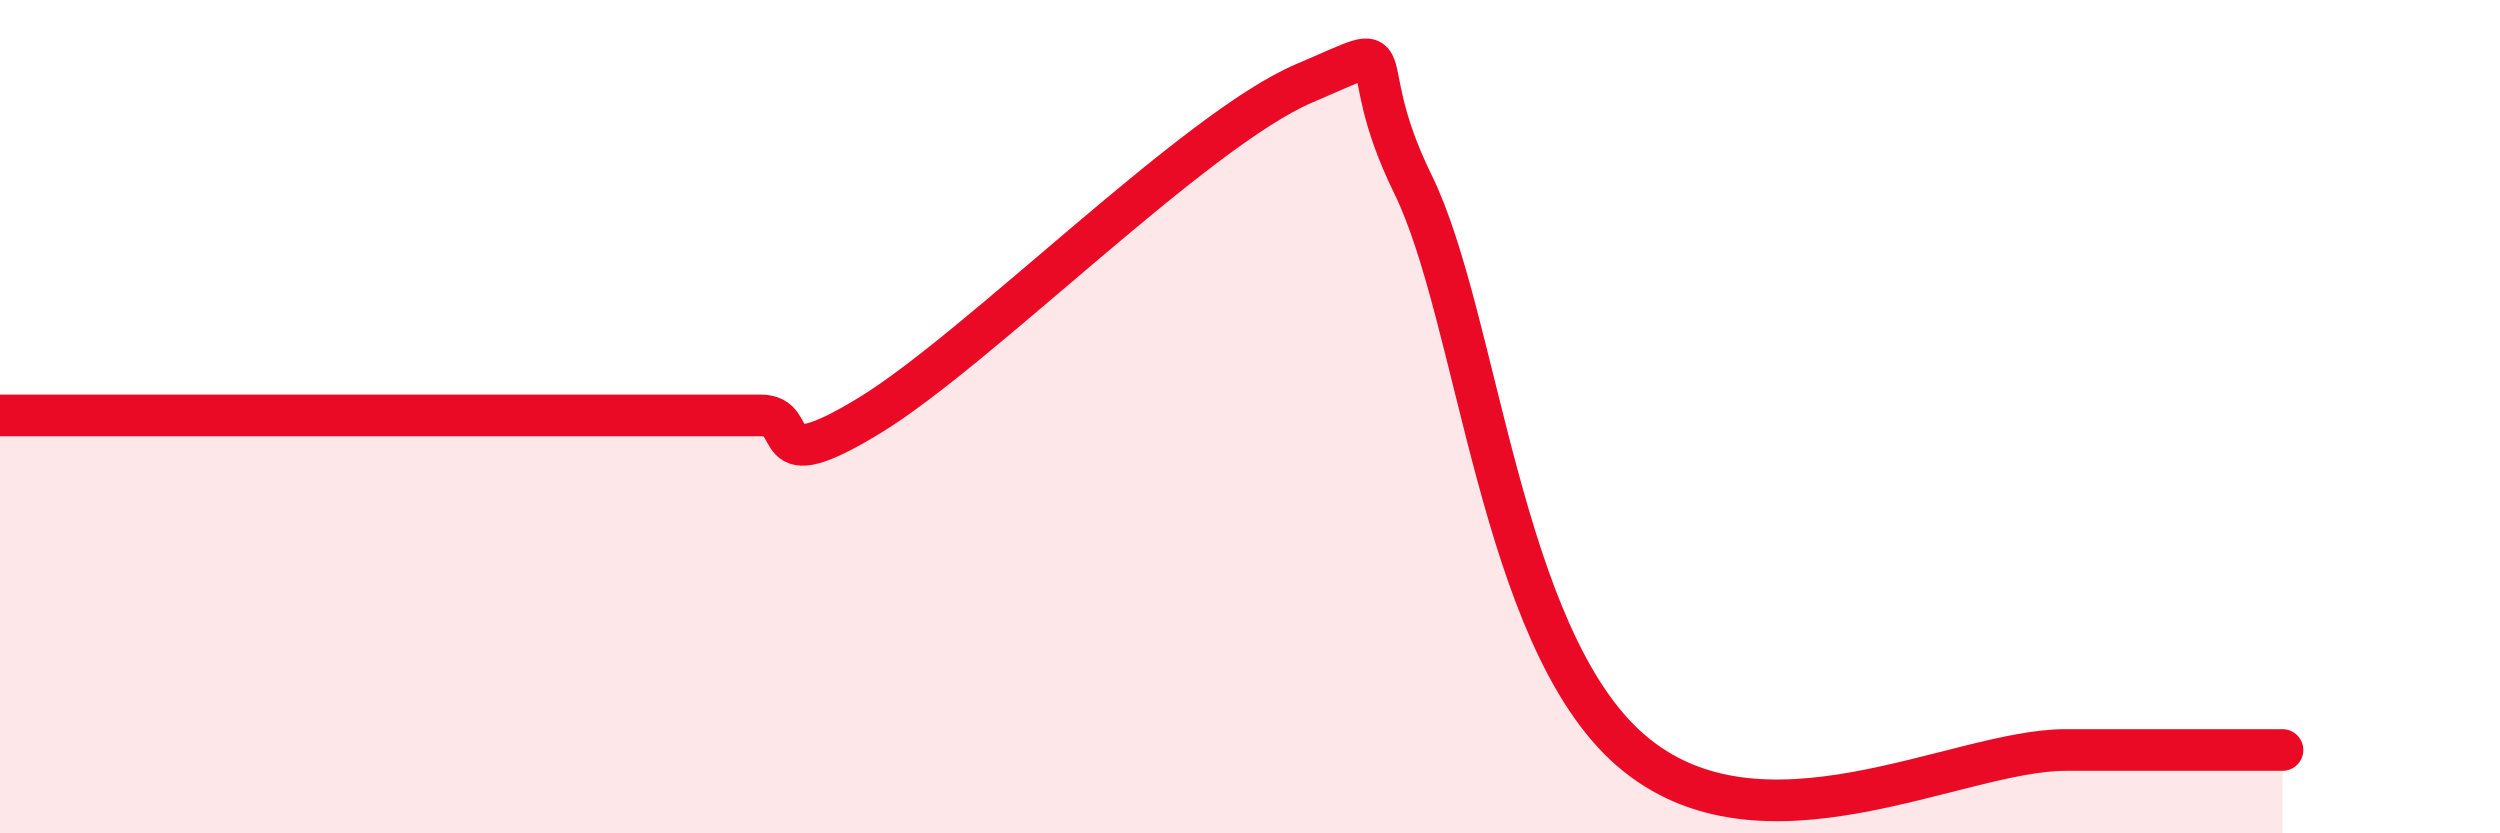
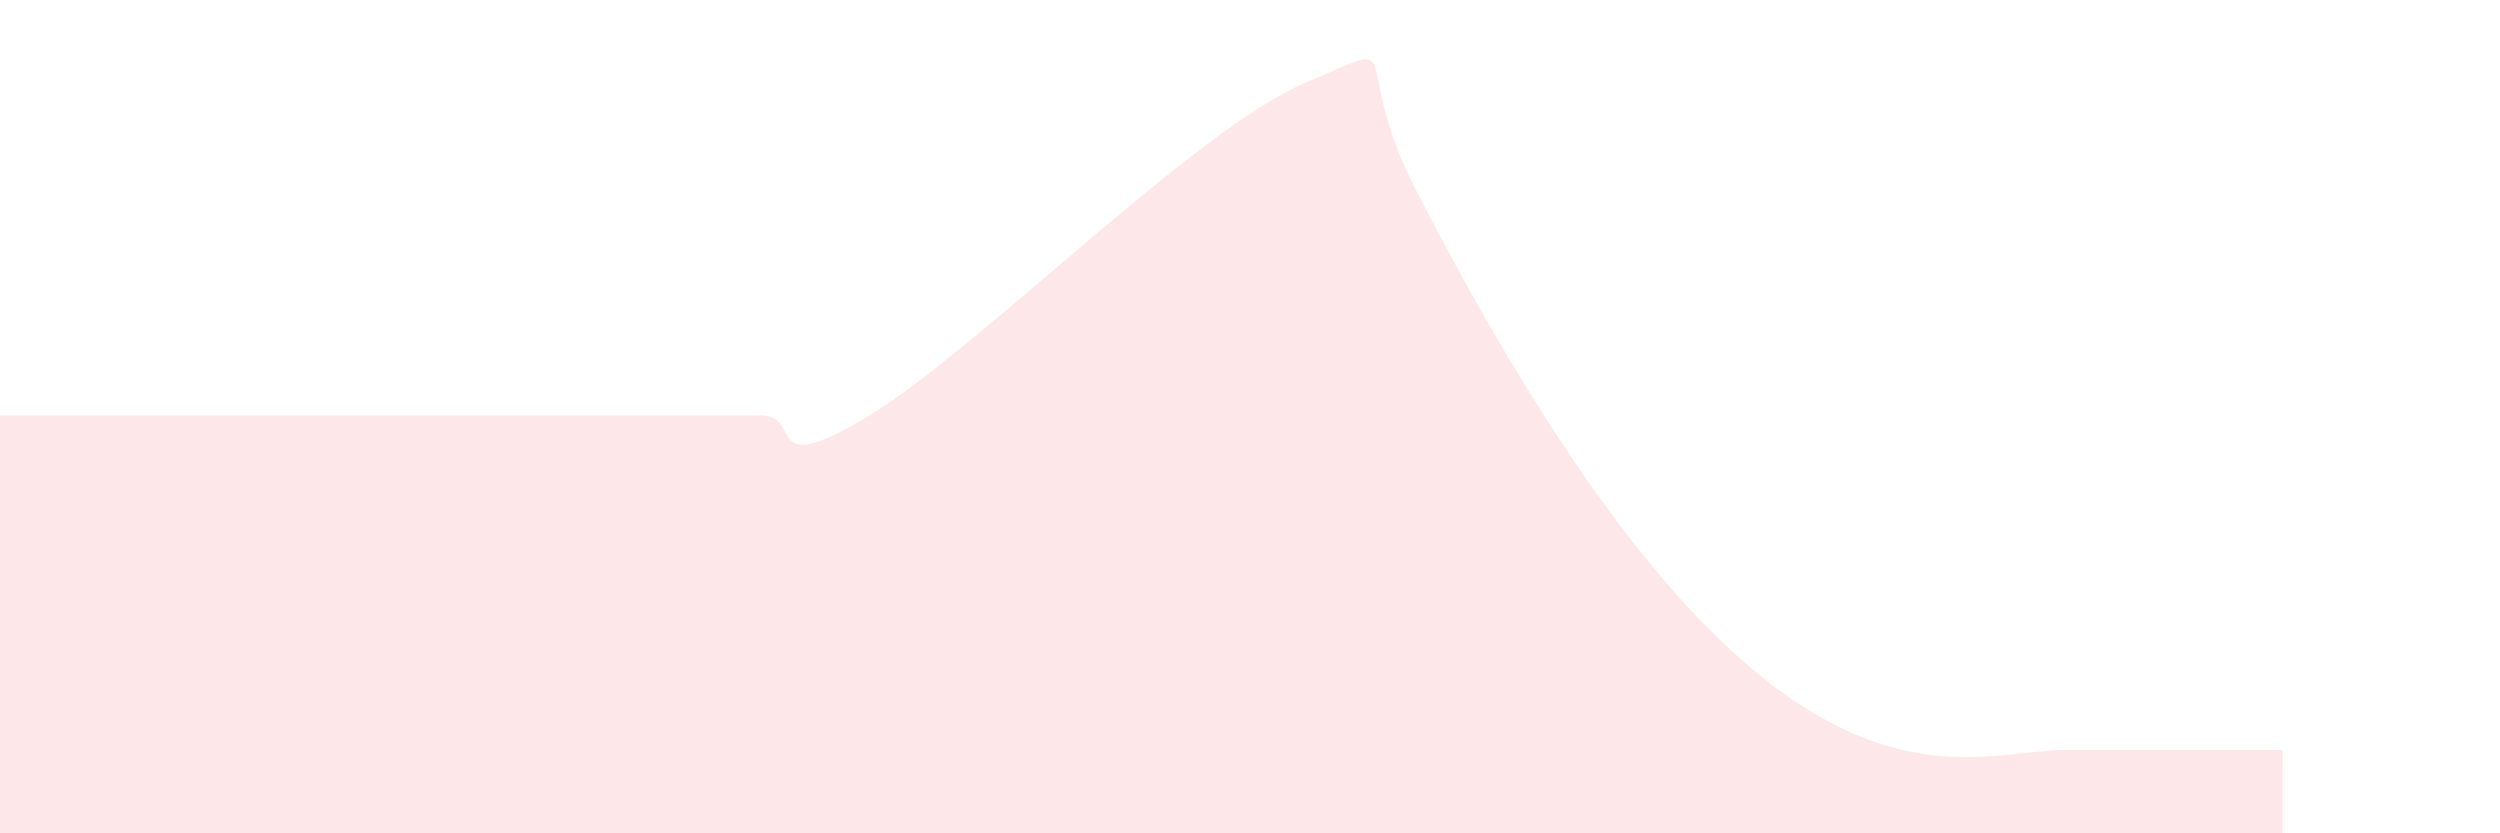
<svg xmlns="http://www.w3.org/2000/svg" width="60" height="20" viewBox="0 0 60 20">
-   <path d="M 0,9.97 C 0.52,9.97 1.57,9.97 2.61,9.97 C 3.65,9.97 3.13,9.97 5.22,9.97 C 7.31,9.97 10.95,9.97 13.04,9.97 C 15.13,9.97 14.61,9.97 15.65,9.97 C 16.69,9.97 17.22,9.97 18.26,9.97 C 19.3,9.97 18.26,11.56 20.87,9.97 C 23.48,8.38 28.69,3.11 31.3,2 C 33.91,0.89 32.34,1.22 33.91,4.42 C 35.48,7.62 36,15.28 39.13,18 C 42.26,20.72 46.96,18 49.57,18 C 52.18,18 51.13,18 52.17,18 C 53.21,18 54.26,18 54.78,18L54.78 20L0 20Z" fill="#EB0A25" opacity="0.1" stroke-linecap="round" stroke-linejoin="round" />
-   <path d="M 0,9.97 C 0.52,9.97 1.57,9.97 2.61,9.97 C 3.65,9.97 3.13,9.97 5.22,9.97 C 7.31,9.97 10.95,9.97 13.04,9.97 C 15.13,9.97 14.61,9.97 15.65,9.97 C 16.69,9.97 17.22,9.97 18.26,9.97 C 19.3,9.97 18.26,11.56 20.87,9.97 C 23.48,8.38 28.69,3.11 31.3,2 C 33.91,0.89 32.34,1.22 33.91,4.42 C 35.48,7.62 36,15.28 39.13,18 C 42.26,20.72 46.96,18 49.57,18 C 52.18,18 51.13,18 52.17,18 C 53.21,18 54.26,18 54.78,18" stroke="#EB0A25" stroke-width="1" fill="none" stroke-linecap="round" stroke-linejoin="round" />
+   <path d="M 0,9.97 C 0.52,9.97 1.57,9.97 2.61,9.97 C 3.65,9.97 3.13,9.97 5.22,9.97 C 7.31,9.97 10.95,9.97 13.04,9.97 C 15.13,9.97 14.61,9.97 15.65,9.97 C 16.69,9.97 17.22,9.97 18.26,9.97 C 19.3,9.97 18.26,11.56 20.87,9.97 C 23.48,8.38 28.69,3.11 31.3,2 C 33.91,0.89 32.34,1.22 33.91,4.42 C 42.26,20.72 46.96,18 49.57,18 C 52.18,18 51.13,18 52.17,18 C 53.21,18 54.26,18 54.78,18L54.78 20L0 20Z" fill="#EB0A25" opacity="0.1" stroke-linecap="round" stroke-linejoin="round" />
</svg>